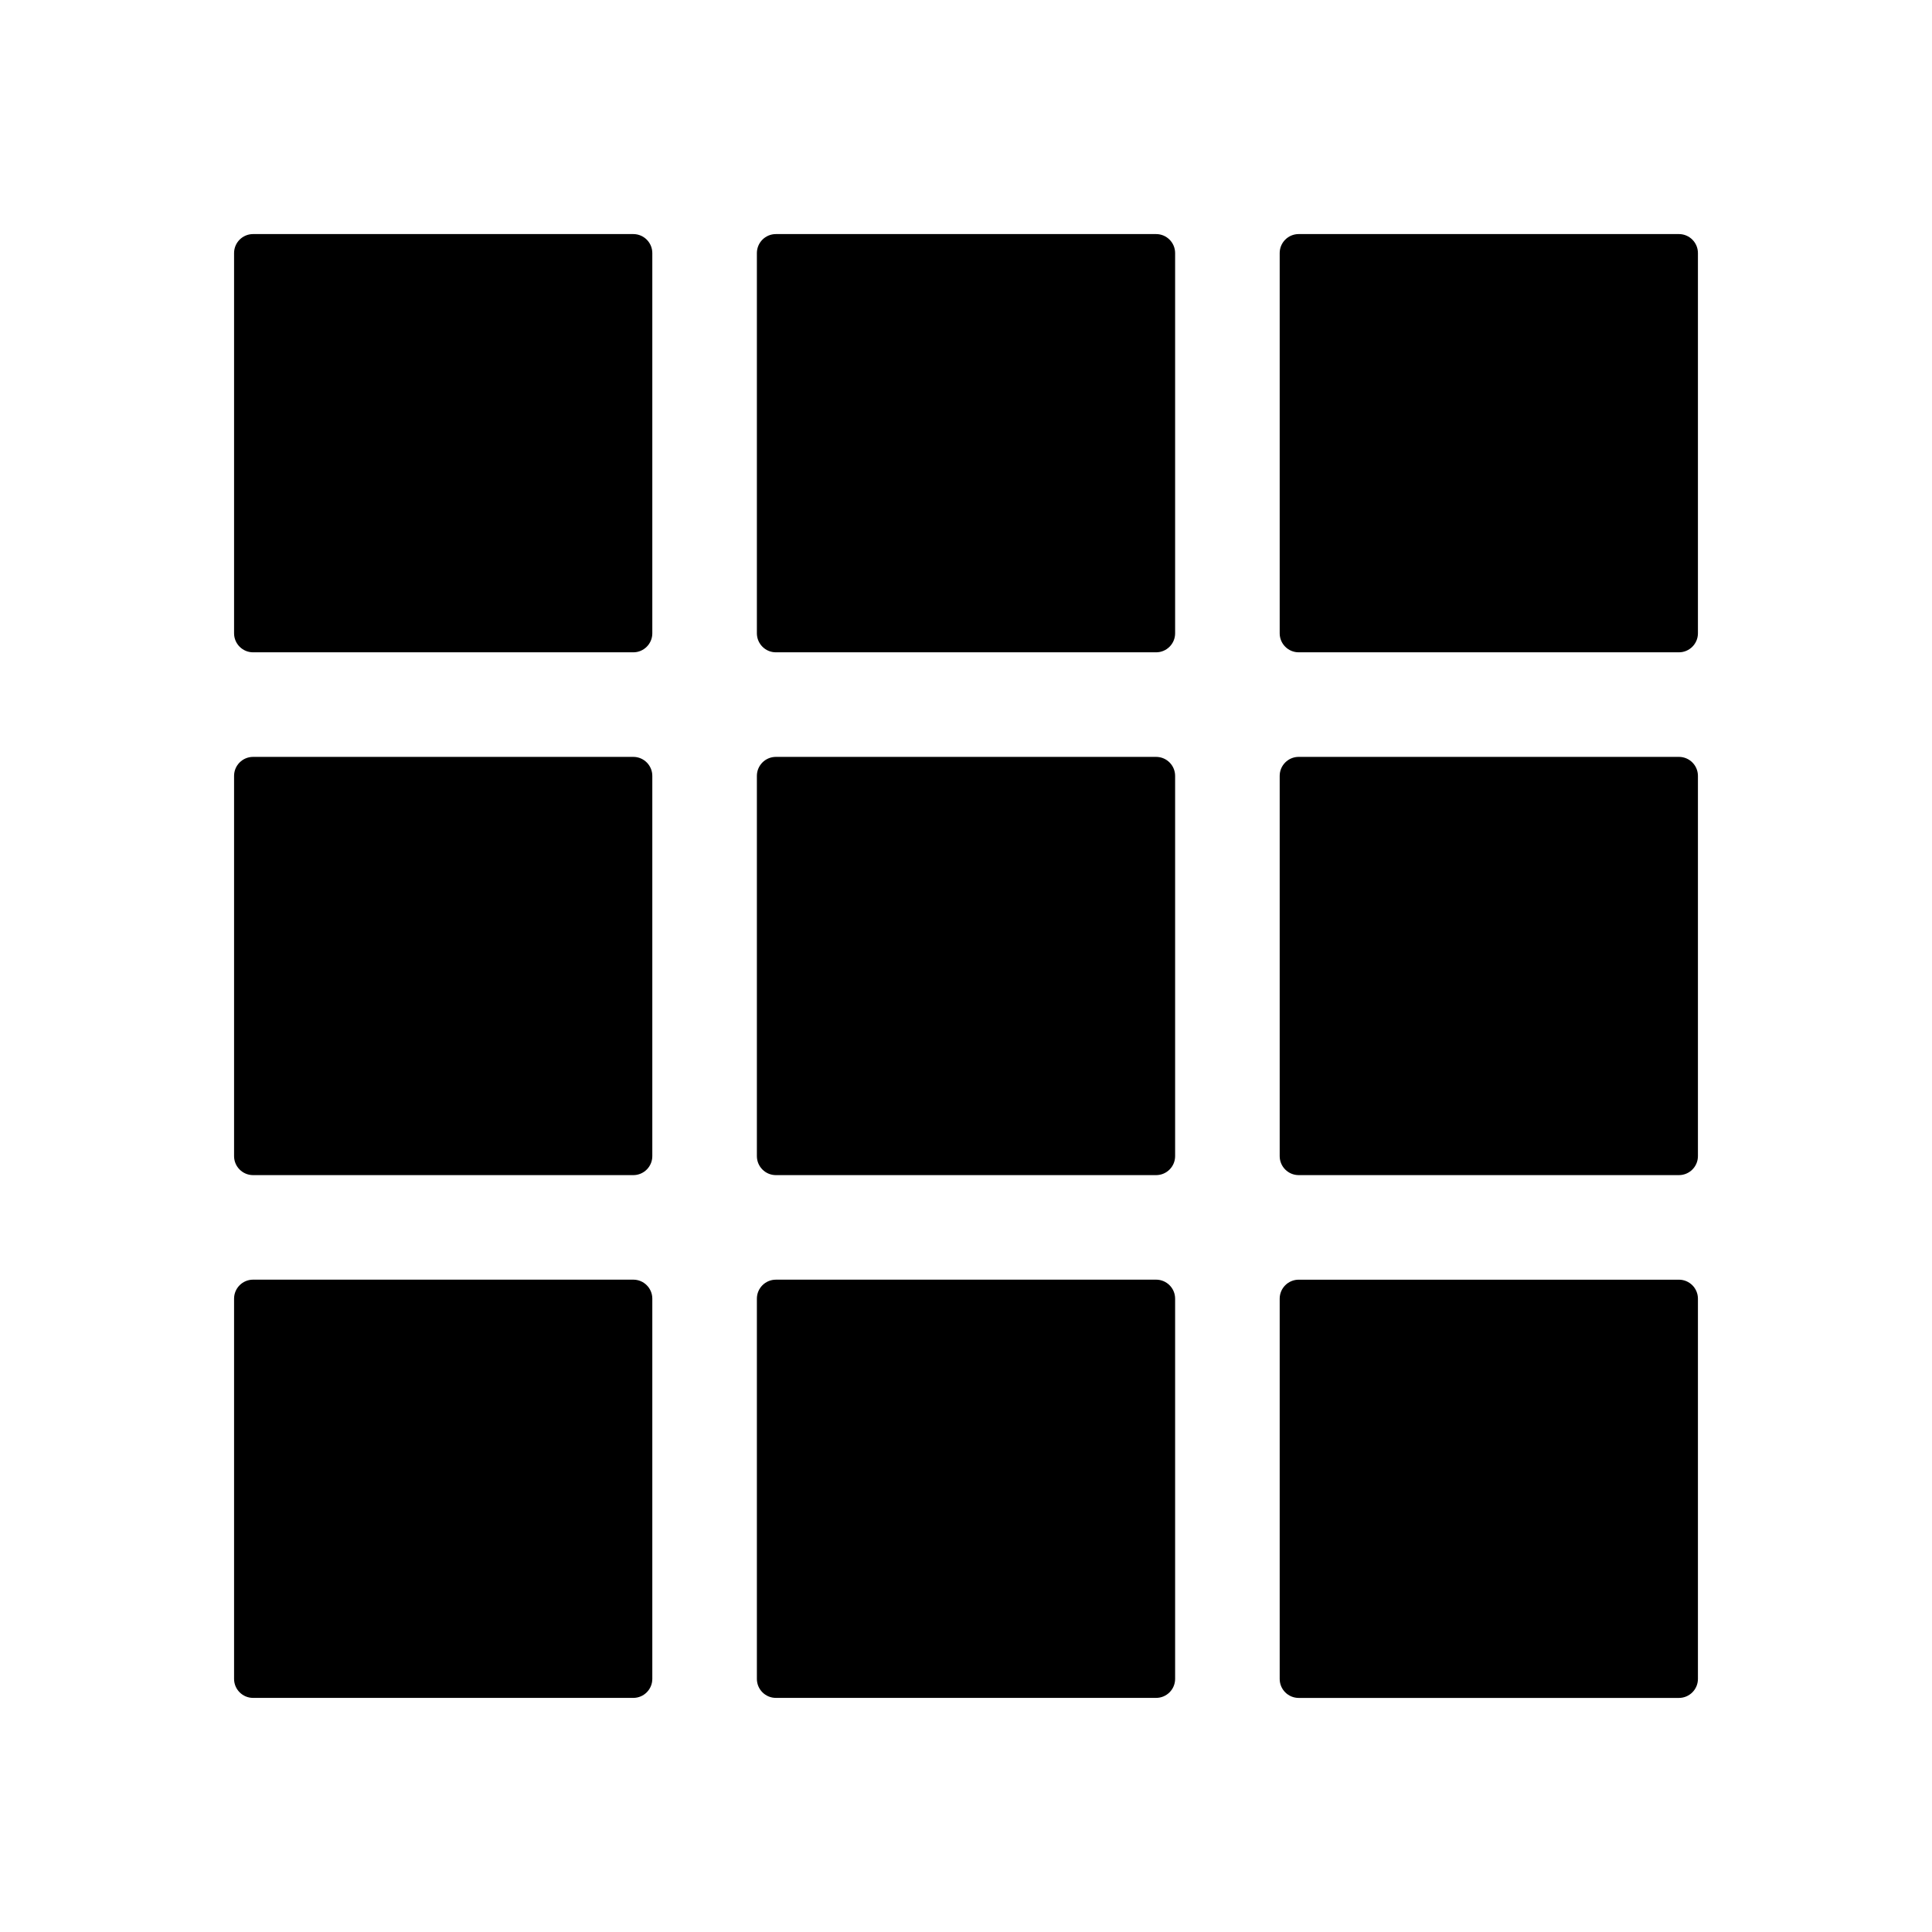
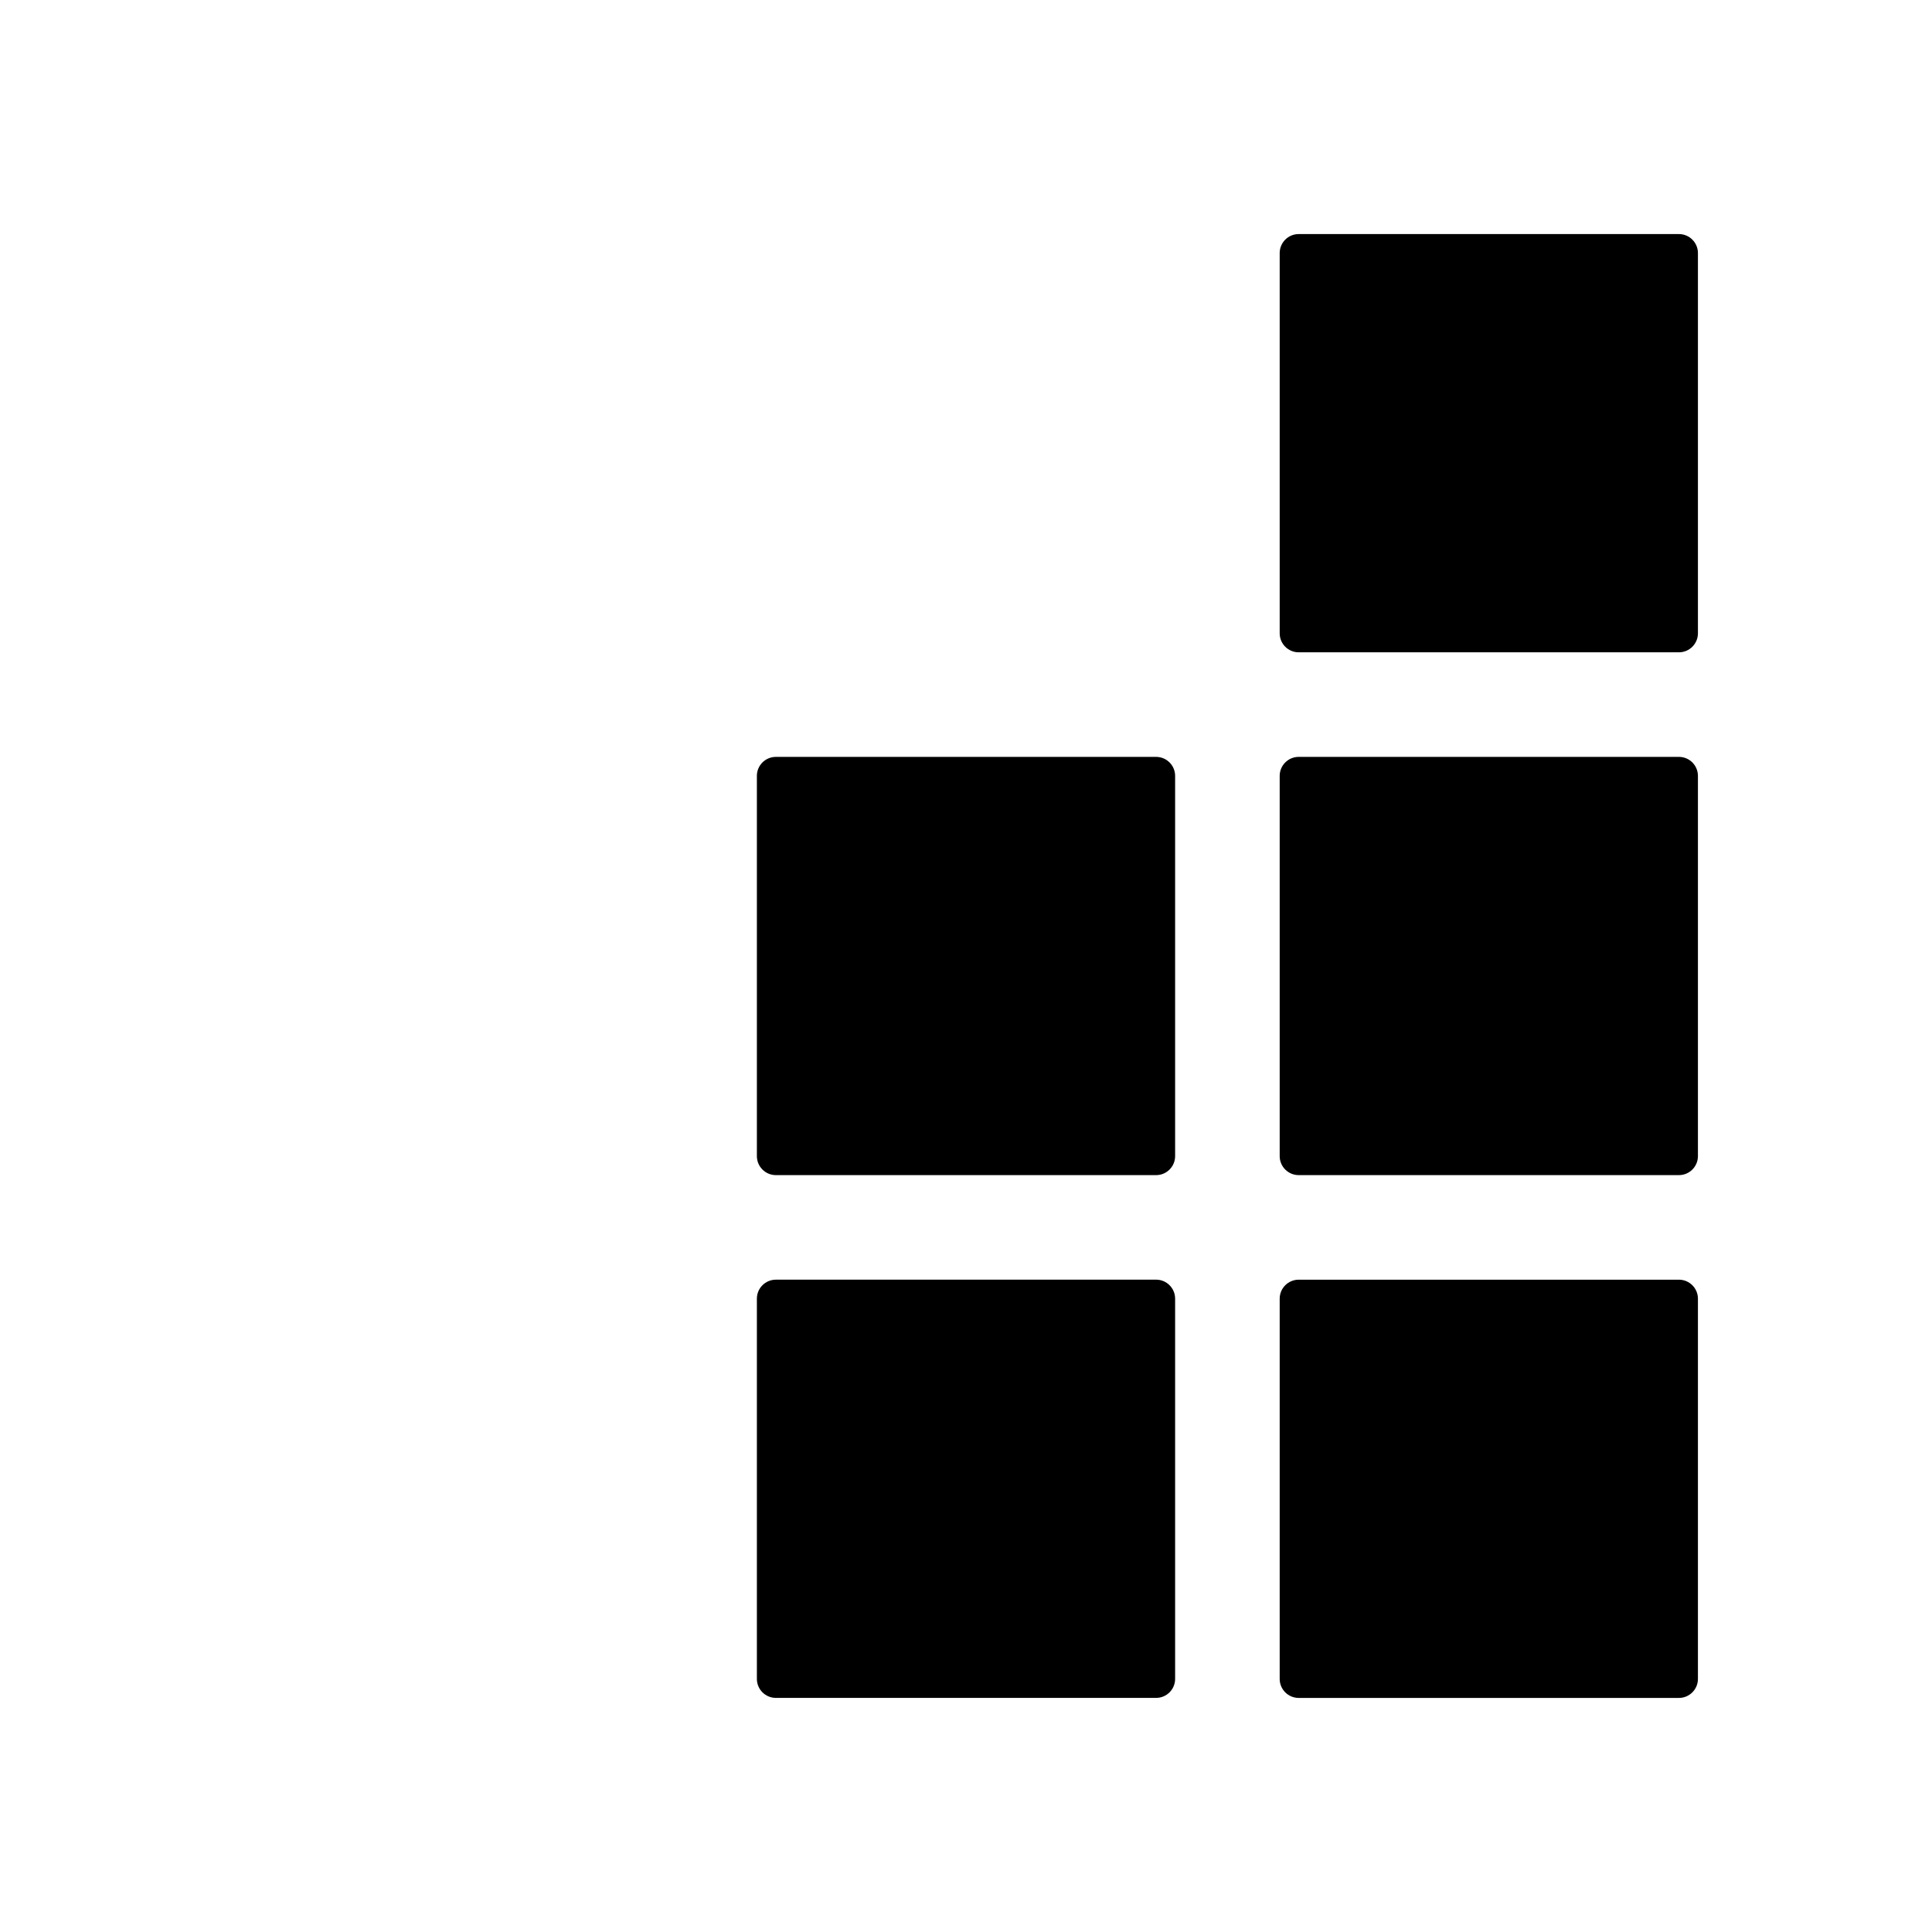
<svg xmlns="http://www.w3.org/2000/svg" fill="#000000" width="800px" height="800px" version="1.1" viewBox="144 144 512 512">
  <g>
-     <path d="m211.07 316.87h100.76c2.781 0 5.039-2.254 5.039-5.039v-100.76c0-2.781-2.254-5.039-5.039-5.039h-100.76c-2.781 0-5.039 2.254-5.039 5.039v100.76c0 2.781 2.258 5.039 5.039 5.039z" />
-     <path d="m349.62 316.87h100.76c2.781 0 5.039-2.254 5.039-5.039v-100.76c0-2.781-2.254-5.039-5.039-5.039h-100.76c-2.781 0-5.039 2.254-5.039 5.039v100.76c0 2.781 2.258 5.039 5.039 5.039z" />
    <path d="m588.93 206.03h-100.76c-2.781 0-5.039 2.254-5.039 5.039v100.76c0 2.781 2.254 5.039 5.039 5.039h100.76c2.781 0 5.039-2.254 5.039-5.039v-100.76c0-2.781-2.254-5.039-5.039-5.039z" />
-     <path d="m211.07 455.42h100.76c2.781 0 5.039-2.254 5.039-5.039v-100.76c0-2.781-2.254-5.039-5.039-5.039h-100.76c-2.781 0-5.039 2.254-5.039 5.039v100.76c0 2.781 2.258 5.039 5.039 5.039z" />
    <path d="m349.62 455.42h100.76c2.781 0 5.039-2.254 5.039-5.039v-100.76c0-2.781-2.254-5.039-5.039-5.039h-100.76c-2.781 0-5.039 2.254-5.039 5.039v100.76c0 2.781 2.258 5.039 5.039 5.039z" />
    <path d="m588.93 344.58h-100.76c-2.781 0-5.039 2.254-5.039 5.039v100.76c0 2.781 2.254 5.039 5.039 5.039h100.76c2.781 0 5.039-2.254 5.039-5.039v-100.76c0-2.781-2.254-5.039-5.039-5.039z" />
-     <path d="m211.07 593.96h100.76c2.781 0 5.039-2.254 5.039-5.039v-100.76c0-2.781-2.254-5.039-5.039-5.039h-100.76c-2.781 0-5.039 2.254-5.039 5.039v100.76c0 2.785 2.258 5.039 5.039 5.039z" />
    <path d="m349.62 593.96h100.76c2.781 0 5.039-2.254 5.039-5.039v-100.76c0-2.781-2.254-5.039-5.039-5.039l-100.76 0.004c-2.781 0-5.039 2.254-5.039 5.039v100.76c0 2.781 2.258 5.035 5.039 5.035z" />
    <path d="m588.93 483.13h-100.76c-2.781 0-5.039 2.254-5.039 5.039v100.76c0 2.781 2.254 5.039 5.039 5.039h100.76c2.781 0 5.039-2.254 5.039-5.039v-100.76c0-2.785-2.254-5.039-5.039-5.039z" />
  </g>
</svg>